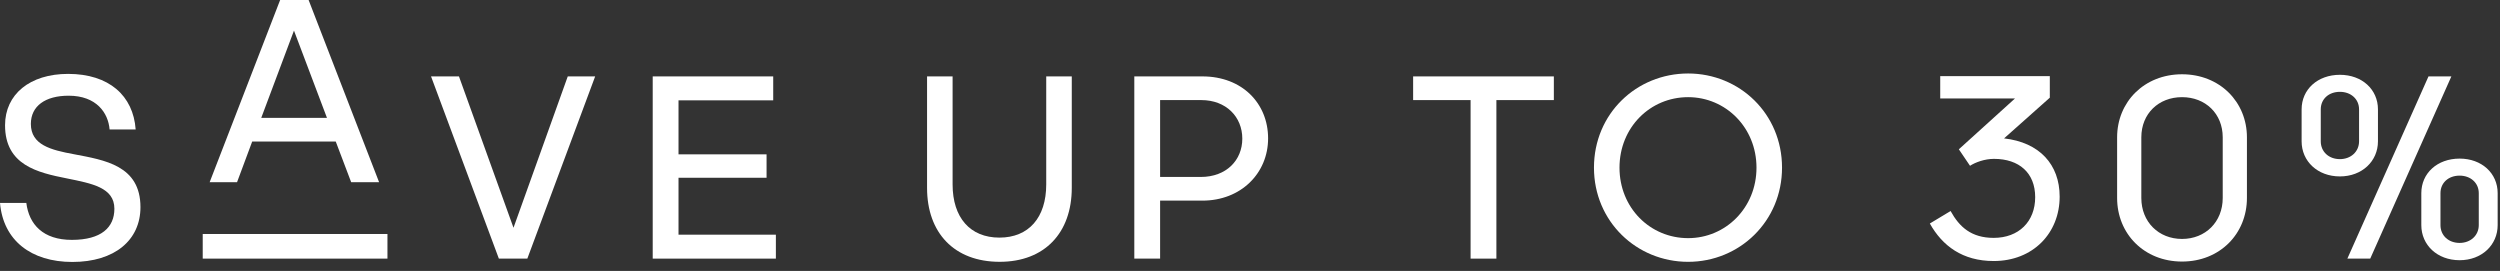
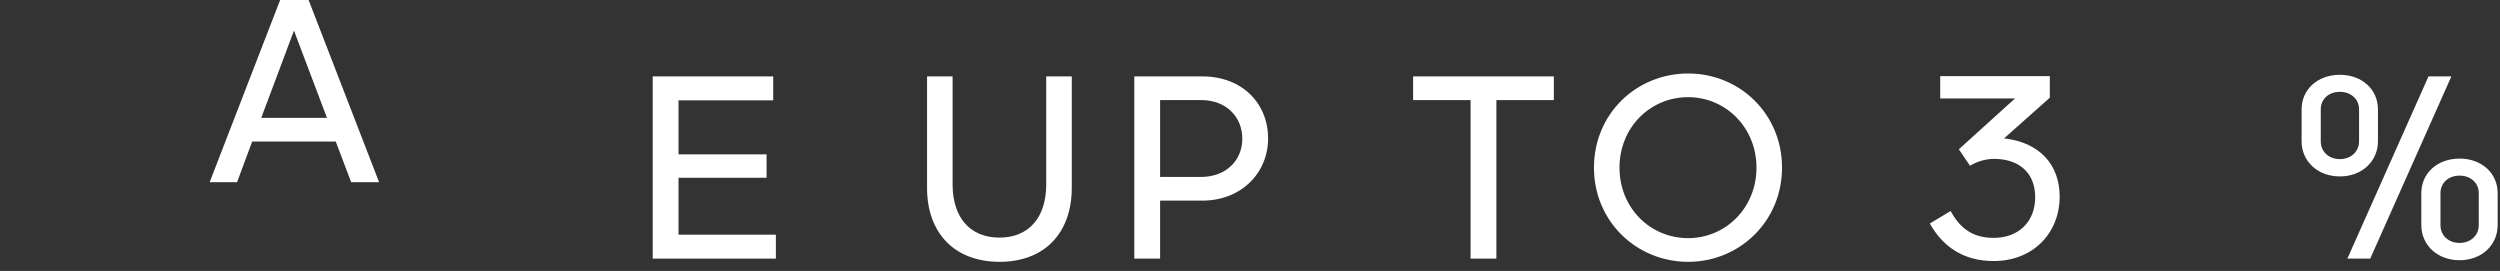
<svg xmlns="http://www.w3.org/2000/svg" fill="none" viewBox="0 0 203 22" height="22" width="203">
  <rect x="0" y="0" width="203" height="22" fill="#333333" stroke="none" />
  <path fill="white" d="M186.891 11.474V8.882C186.891 7.262 188.187 6.074 190.001 6.074C191.794 6.074 193.09 7.262 193.09 8.882V11.474C193.09 13.094 191.794 14.325 190.001 14.325C188.187 14.325 186.891 13.094 186.891 11.474ZM197.194 6.204H199.051L192.463 21H190.606L197.194 6.204ZM191.556 11.474V8.882C191.556 8.04 190.887 7.457 190.001 7.457C189.094 7.457 188.446 8.04 188.446 8.882V11.474C188.446 12.317 189.094 12.921 190.001 12.921C190.887 12.921 191.556 12.317 191.556 11.474ZM202.81 15.686V18.278C202.81 19.898 201.514 21.129 199.721 21.129C197.907 21.129 196.611 19.898 196.611 18.278V15.686C196.611 14.066 197.907 12.878 199.721 12.878C201.514 12.878 202.81 14.066 202.81 15.686ZM198.166 15.686V18.278C198.166 19.121 198.814 19.725 199.721 19.725C200.607 19.725 201.276 19.121 201.276 18.278V15.686C201.276 14.844 200.607 14.261 199.721 14.261C198.814 14.261 198.166 14.844 198.166 15.686Z" />
-   <path fill="white" d="M171.91 16.075V11.15C171.91 8.278 174.113 6.031 177.181 6.031C180.248 6.031 182.451 8.278 182.451 11.15V16.075C182.451 18.991 180.248 21.238 177.181 21.238C174.113 21.238 171.91 18.991 171.91 16.075ZM180.485 16.075V11.15C180.485 9.228 179.081 7.889 177.181 7.889C175.28 7.889 173.876 9.228 173.876 11.15V16.075C173.876 18.019 175.28 19.402 177.181 19.402C179.081 19.402 180.485 18.019 180.485 16.075Z" />
  <path fill="white" d="M161.887 21.195C159.36 21.195 157.718 19.963 156.703 18.149L158.388 17.134C159.101 18.43 160.073 19.315 161.887 19.315C163.918 19.315 165.257 17.998 165.257 16.011C165.257 14.045 163.961 12.9 161.909 12.9C161.153 12.9 160.397 13.181 159.965 13.462L159.058 12.123L163.615 7.997L157.546 7.997V6.183L166.445 6.183V7.932L162.73 11.237C165.602 11.561 167.244 13.354 167.244 15.967C167.244 18.927 165.084 21.195 161.887 21.195Z" />
  <path fill="white" d="M137.076 21.26C132.886 21.26 129.43 17.976 129.43 13.613C129.43 9.228 132.886 5.967 137.076 5.967C141.245 5.967 144.701 9.228 144.701 13.613C144.701 17.976 141.245 21.26 137.076 21.26ZM137.076 19.337C140.122 19.337 142.627 16.875 142.627 13.613C142.627 10.352 140.122 7.889 137.076 7.889C133.987 7.889 131.503 10.352 131.503 13.613C131.503 16.875 133.987 19.337 137.076 19.337Z" />
  <path fill="white" d="M121.507 21H119.412V8.127H114.746V6.204L126.172 6.204V8.127H121.507V21Z" />
  <path fill="white" d="M97.635 16.291H94.201V21H92.106V6.204L97.635 6.204C100.875 6.204 102.97 8.407 102.97 11.237C102.97 14.066 100.767 16.291 97.635 16.291ZM97.549 8.127H94.201V14.369H97.505C99.579 14.369 100.875 13.008 100.875 11.258C100.875 9.487 99.558 8.127 97.549 8.127Z" />
  <path fill="white" d="M81.174 21.259C77.481 21.259 75.277 18.905 75.277 15.255V6.204H77.351V14.974C77.351 17.674 78.776 19.294 81.153 19.294C83.528 19.294 84.954 17.674 84.954 14.974V6.204H87.028V15.255C87.028 18.905 84.825 21.259 81.174 21.259Z" />
  <path fill="white" d="M53 21V6.204L62.785 6.204V8.148L55.095 8.148V12.533L62.245 12.533V14.434L55.095 14.434V19.056H63.001V21H53Z" />
-   <path fill="white" d="M42.819 21H40.508L35 6.204H37.268L41.696 18.494L46.102 6.204H48.327L42.819 21Z" />
  <path fill="white" d="M26.549 9.569L23.871 2.484L21.214 9.569L26.549 9.569ZM28.515 14.796L27.262 11.491L20.479 11.491L19.248 14.796H17.023L22.747 0L25.059 0L30.783 14.796H28.515Z" />
-   <path fill="white" d="M5.875 21.271C2.527 21.271 0.259 19.522 0 16.476H2.138C2.354 18.226 3.499 19.478 5.832 19.478C8.23 19.478 9.288 18.463 9.288 16.951C9.288 15.223 7.452 14.899 5.443 14.489C3.046 14.014 0.41 13.409 0.41 10.169C0.41 7.663 2.419 6 5.53 6C8.856 6 10.822 7.771 11.016 10.514H8.899C8.791 9.175 7.841 7.771 5.573 7.771C3.672 7.771 2.506 8.614 2.506 10.061C2.506 11.767 4.126 12.178 6.005 12.523C8.489 12.998 11.405 13.43 11.405 16.822C11.405 19.5 9.31 21.271 5.875 21.271Z" />
-   <rect fill="white" height="2" width="15" y="19" x="16.461" />
</svg>